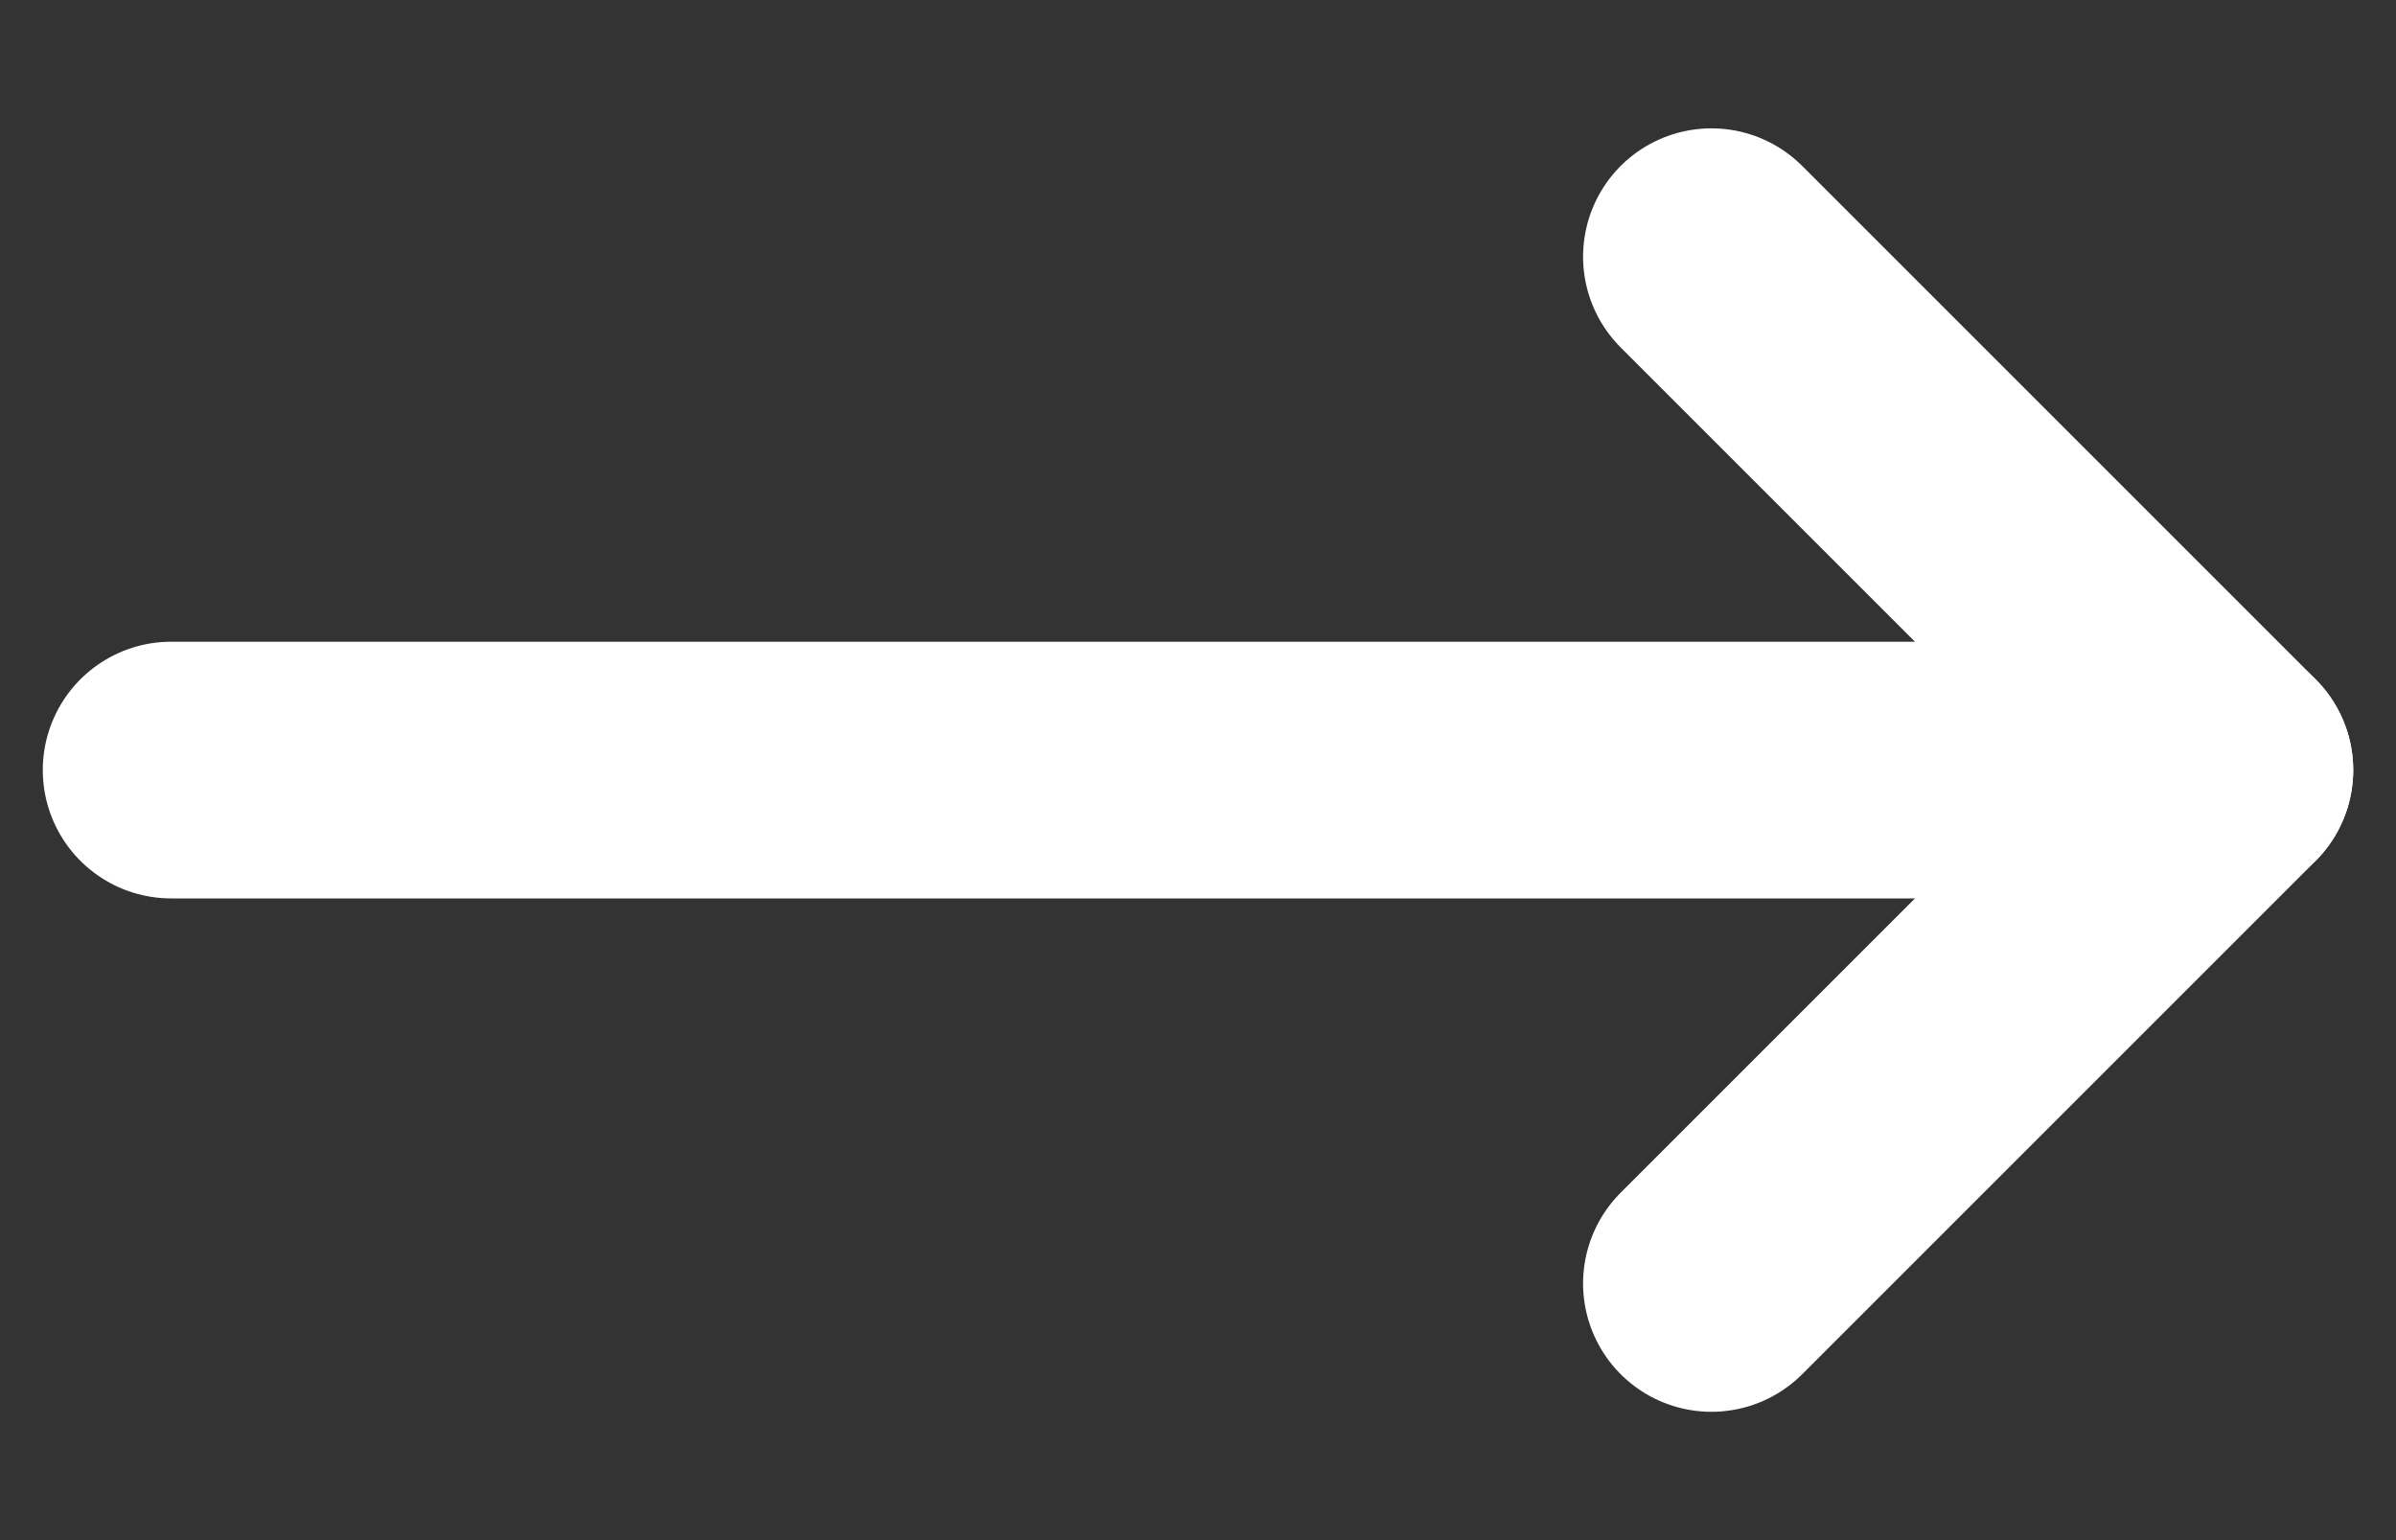
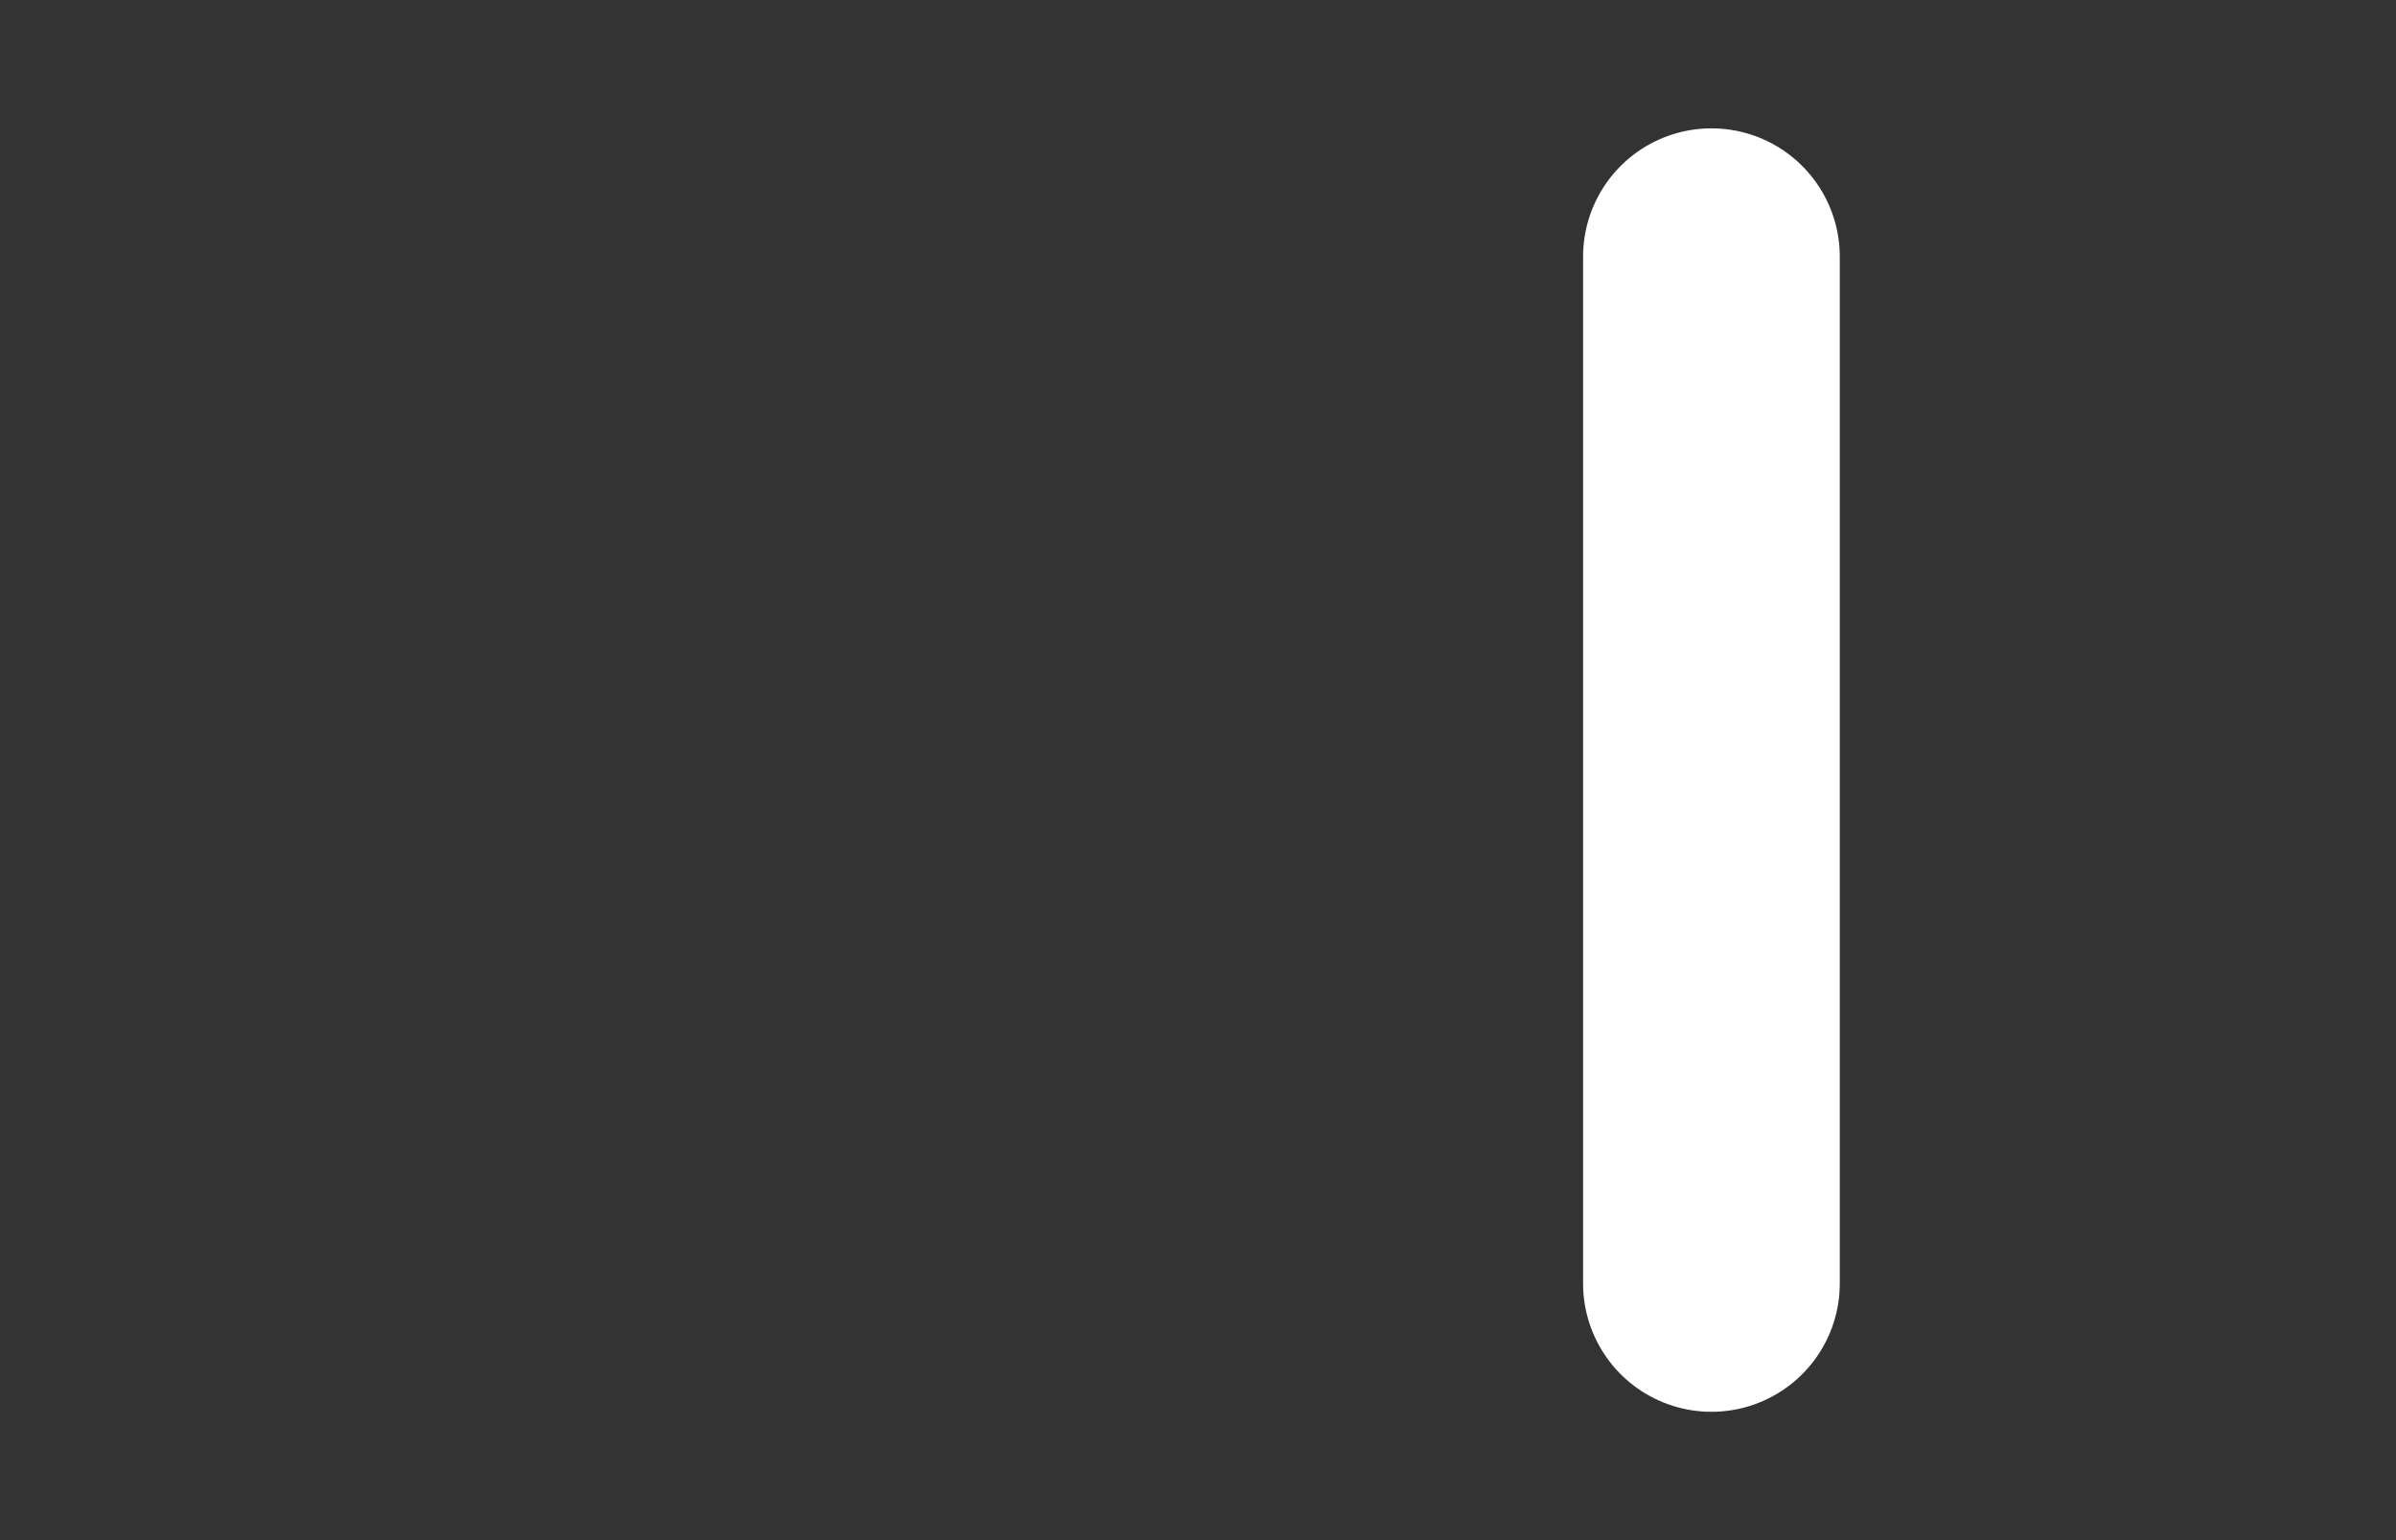
<svg xmlns="http://www.w3.org/2000/svg" width="14" height="9" viewBox="0 0 14 9" fill="none">
  <rect x="0" y="0" width="14" height="9" fill="#333333" stroke="none" />
-   <path d="M1 4.5L13 4.5" stroke="white" stroke-width="1.5" stroke-linecap="round" stroke-linejoin="round" />
-   <path d="M10 1.5L13 4.5L10 7.5" stroke="white" stroke-width="1.5" stroke-linecap="round" stroke-linejoin="round" />
+   <path d="M10 1.5L10 7.5" stroke="white" stroke-width="1.5" stroke-linecap="round" stroke-linejoin="round" />
</svg>